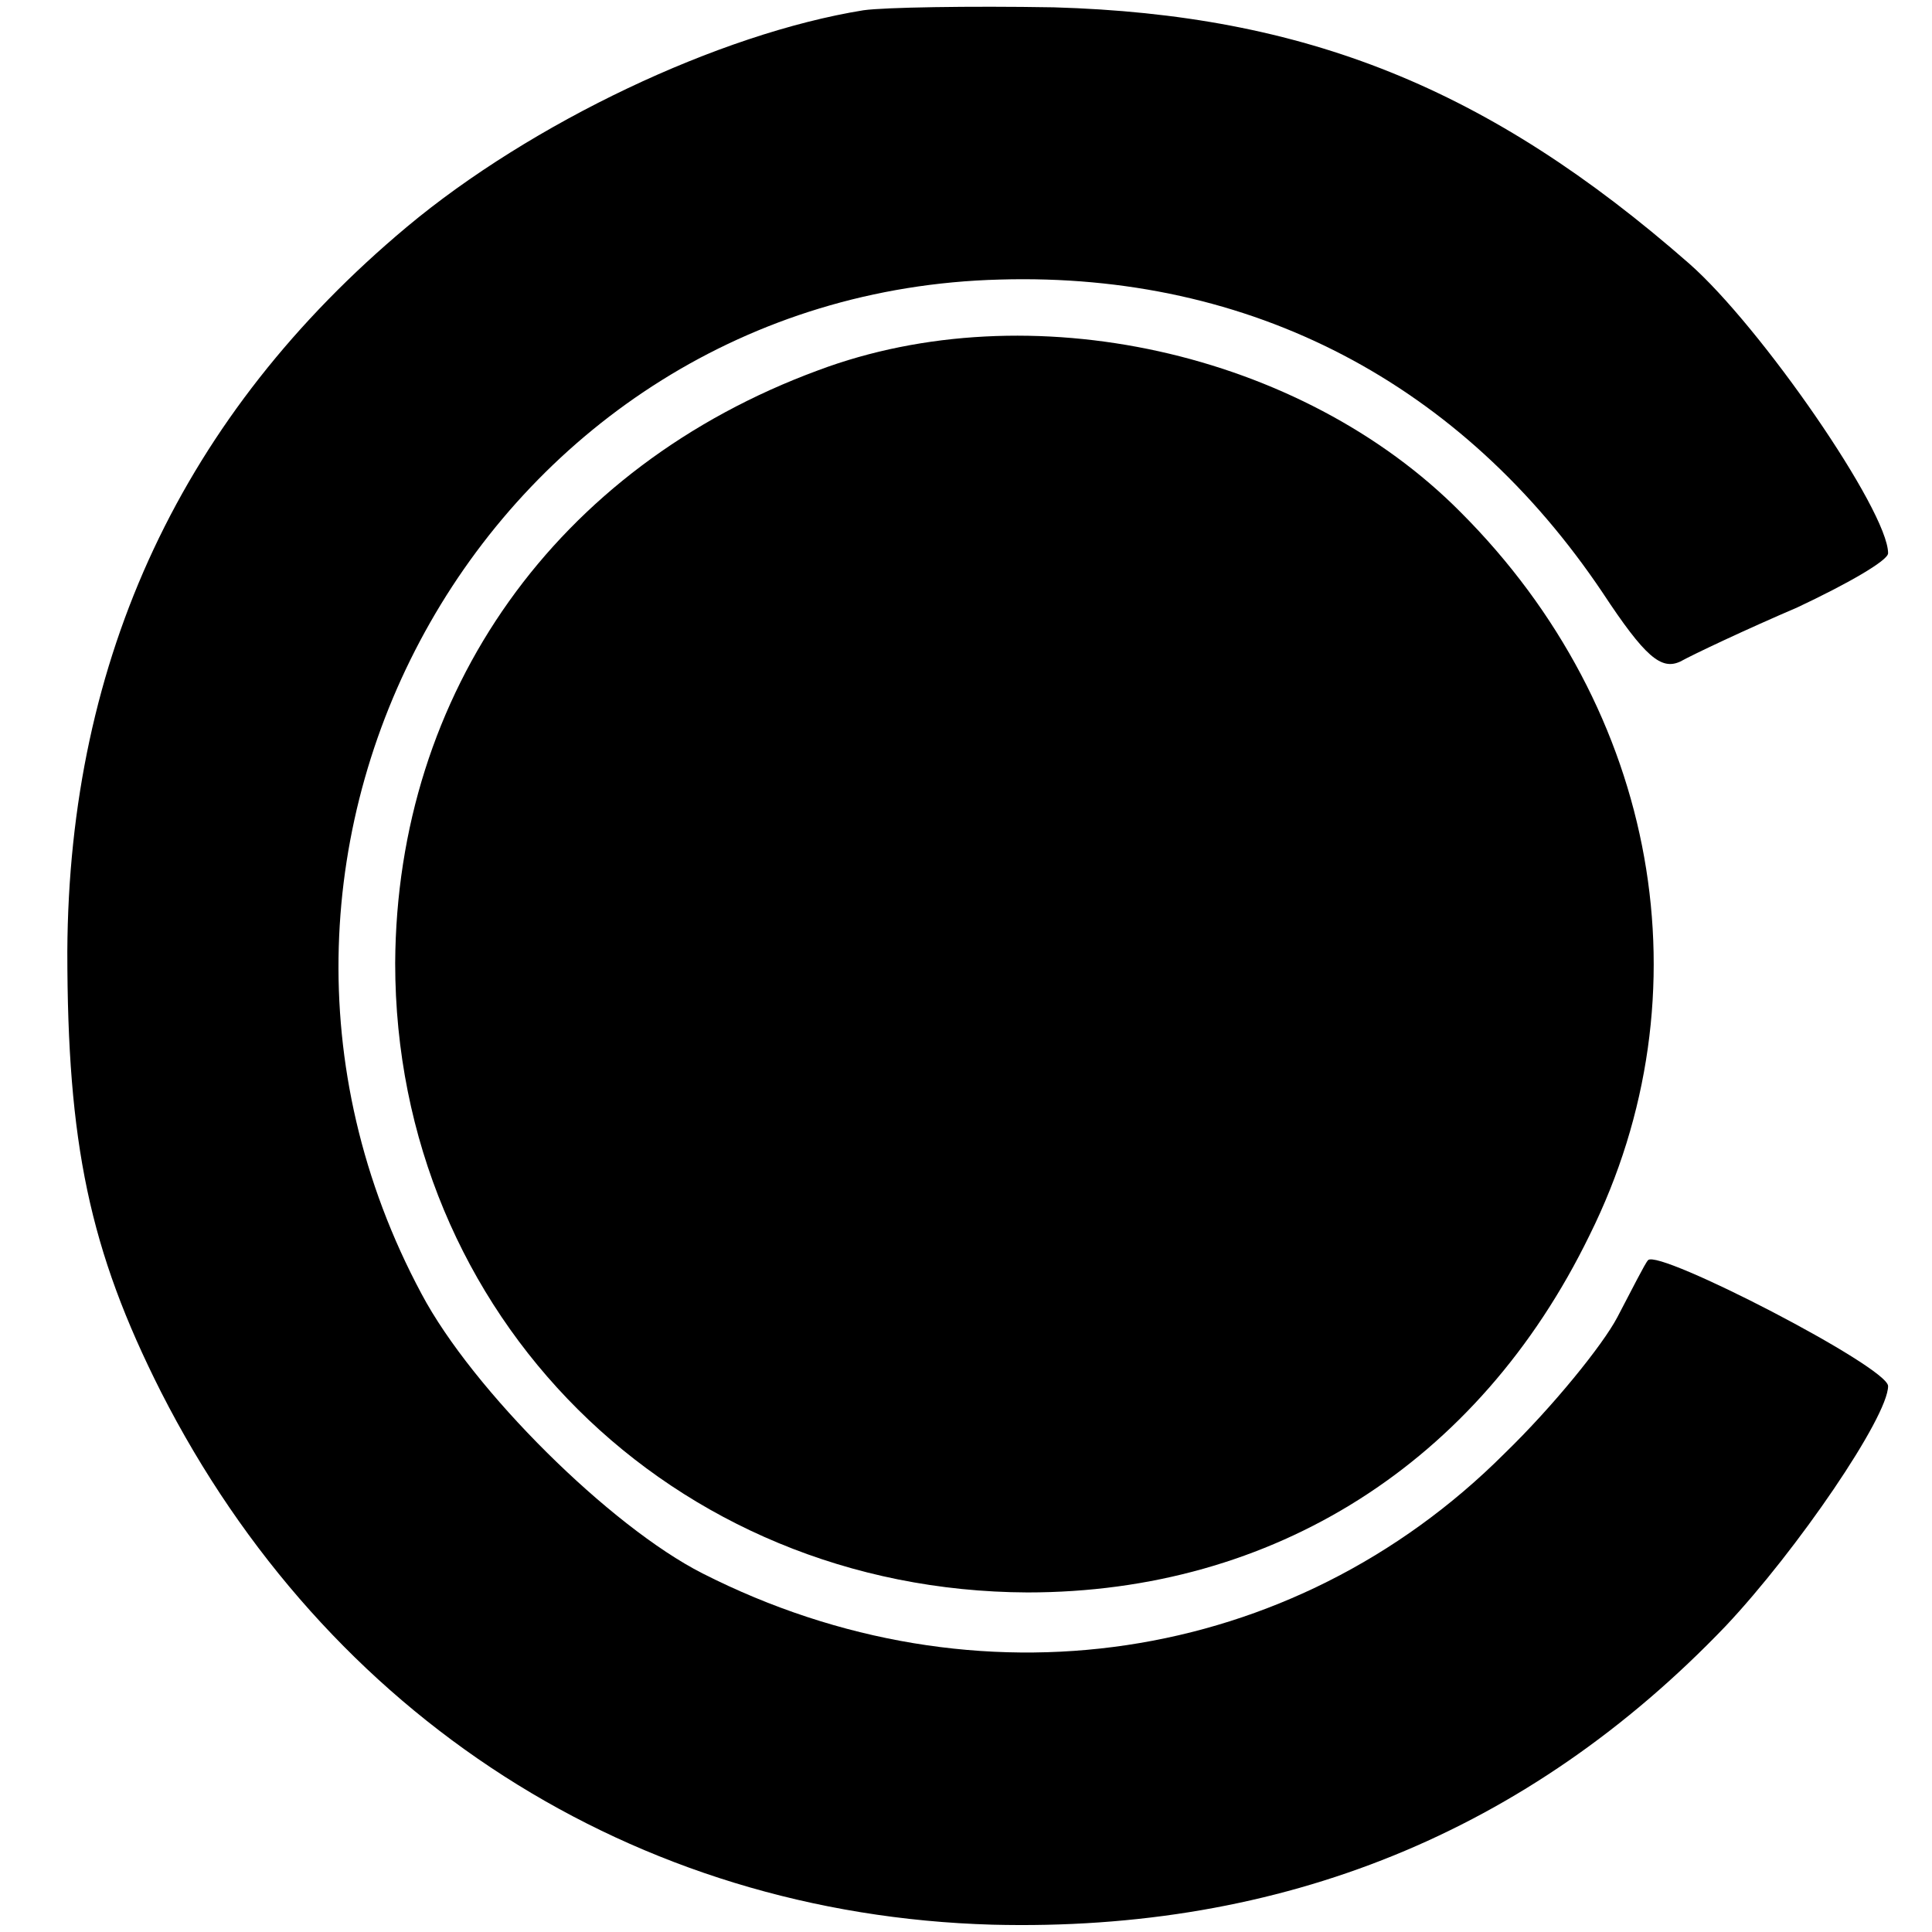
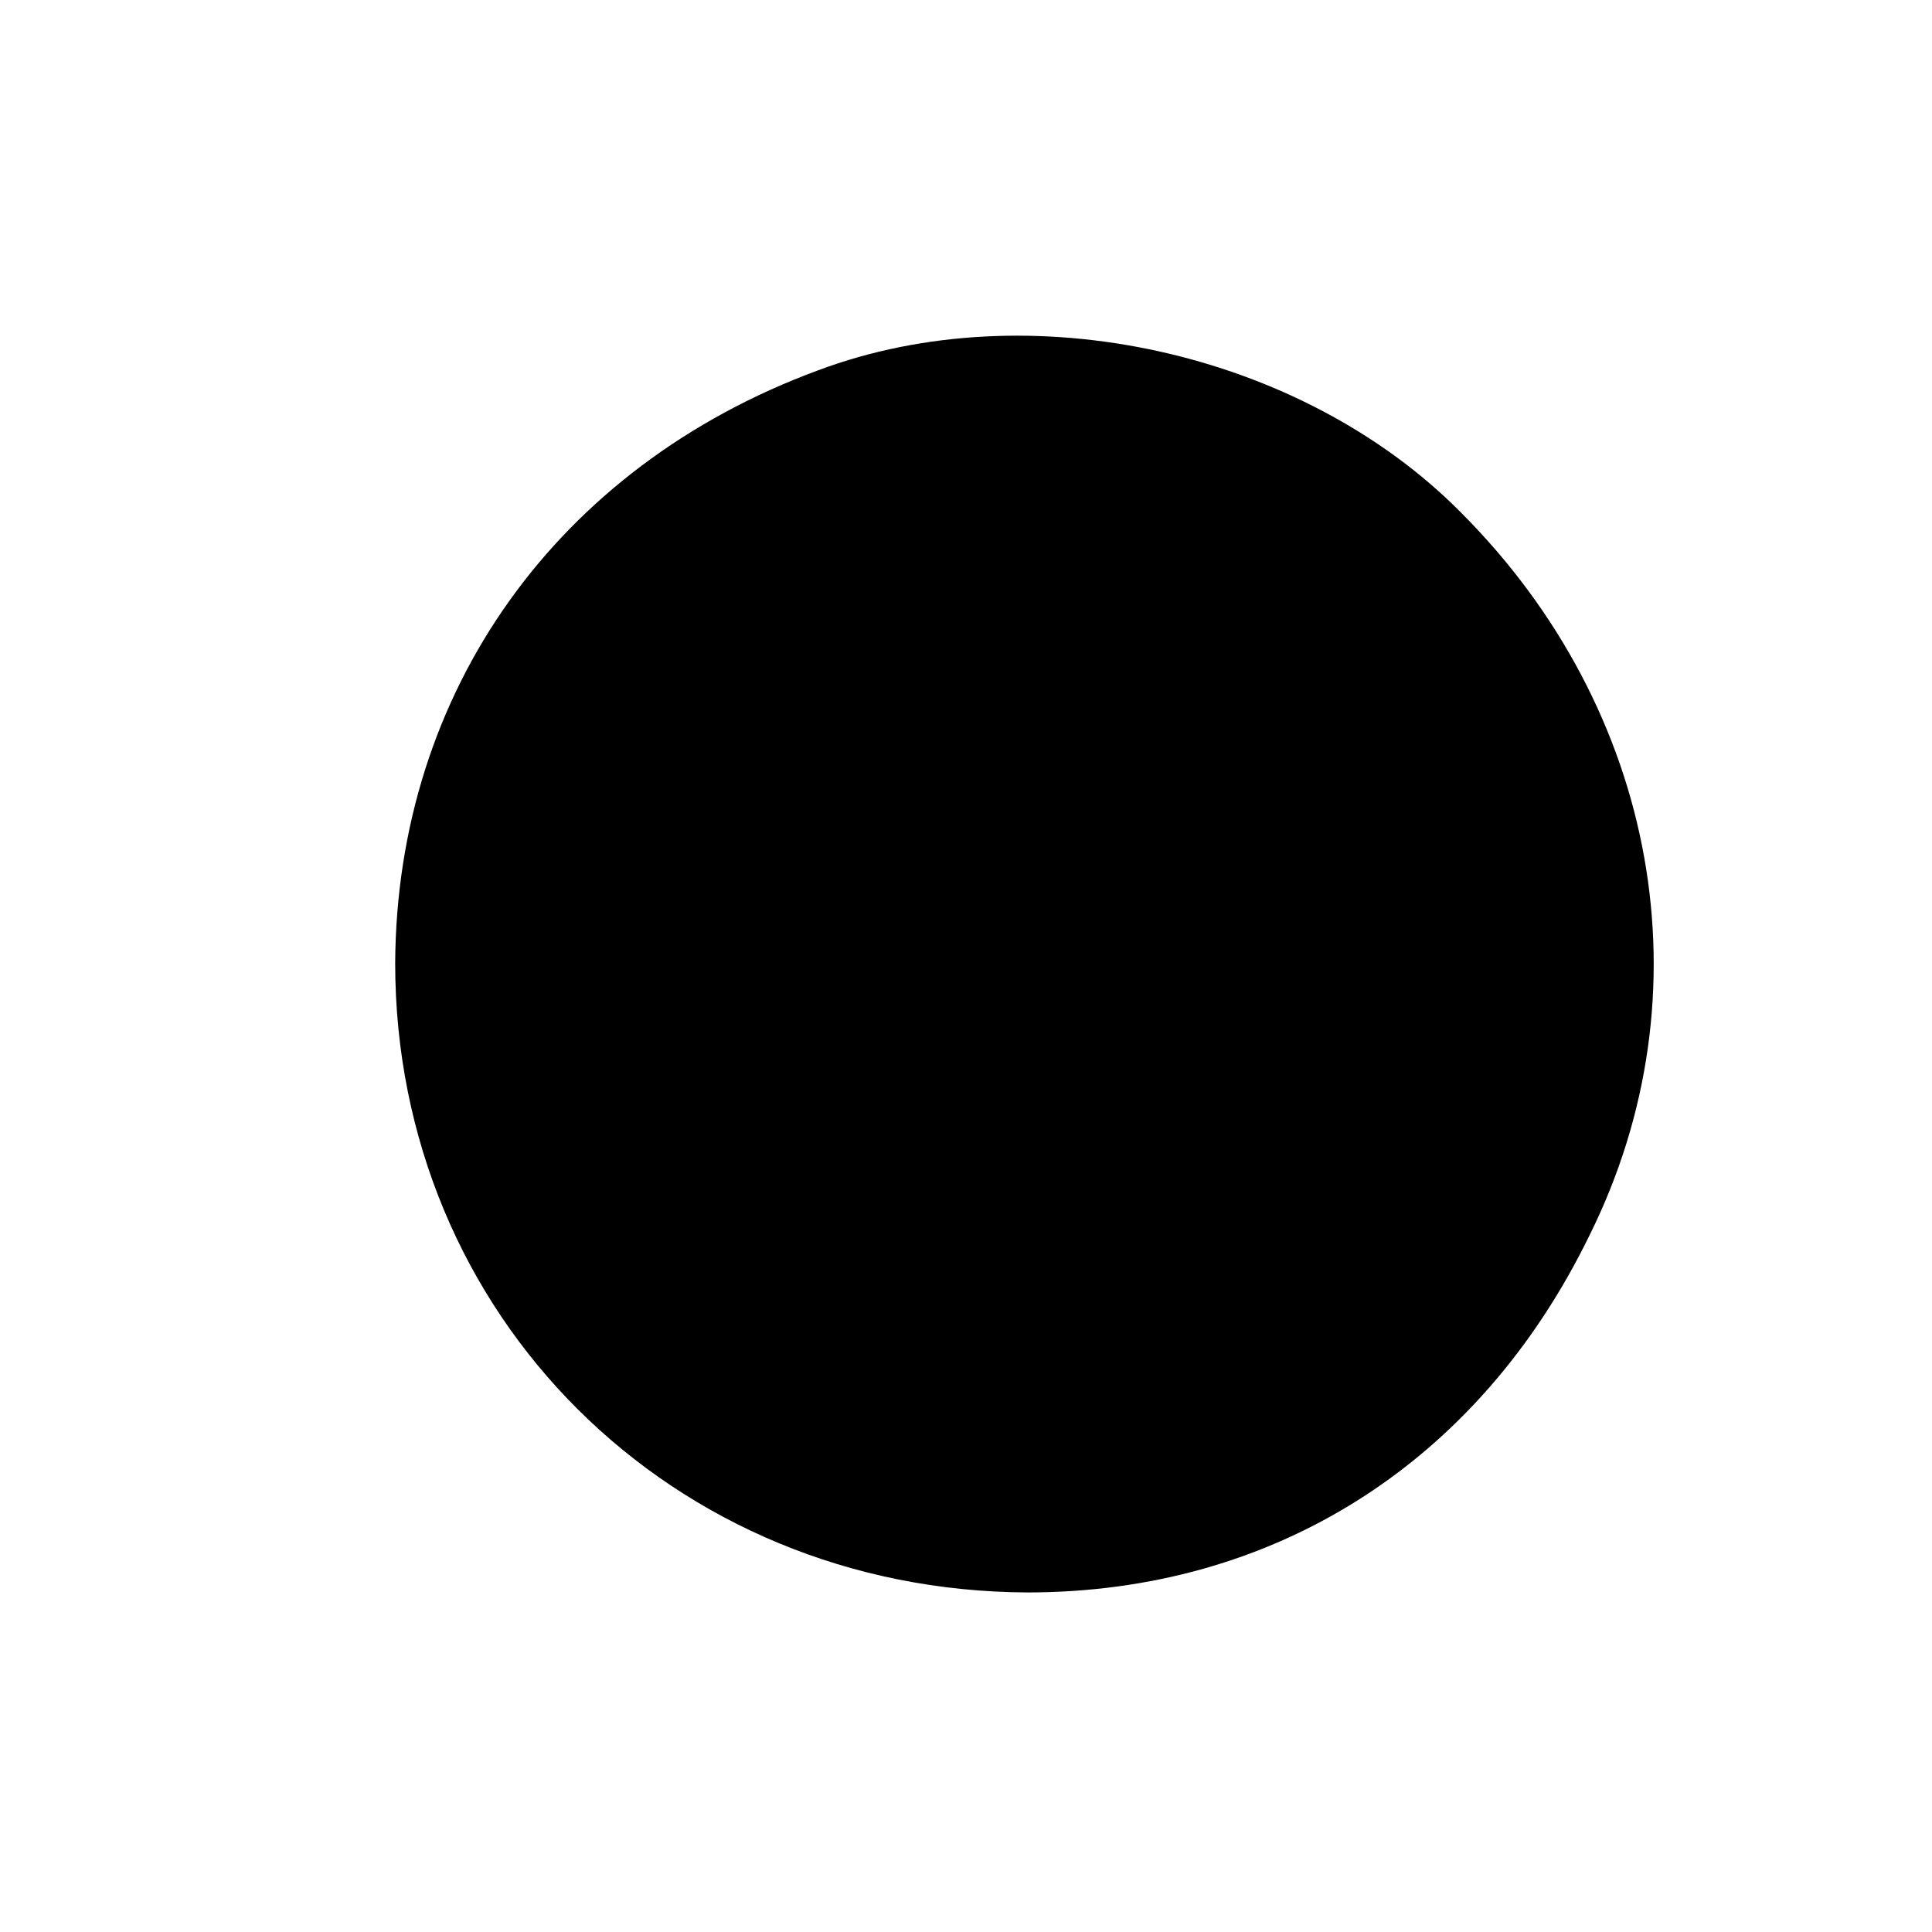
<svg xmlns="http://www.w3.org/2000/svg" version="1.0" width="132pt" height="132pt" viewBox="0 0 132 132" preserveAspectRatio="xMidYMid meet">
  <g transform="translate(0,132) scale(0.1,-0.1)" fill="#000000" stroke="none">
-     <path d="M590 1313 c-99 -16 -227 -77 -312 -148 -153 -128 -231 -294 -232 -495 0 -131 15 -204 64 -301 113 -222 323 -357 568 -364 198 -5 366 63 501 204 49 52 111 143 111 164 0 13 -157 94 -164 86 -2 -2 -11 -20 -21 -39 -10 -19 -44 -61 -77 -93 -145 -145 -361 -177 -548 -82 -63 32 -157 125 -192 191 -165 308 49 684 395 693 172 5 316 -71 412 -214 29 -44 40 -53 53 -47 9 5 45 22 80 37 34 16 62 32 62 37 0 29 -87 155 -136 198 -137 120 -262 170 -434 175 -58 1 -116 0 -130 -2z" />
    <path d="M559 1067 c-179 -66 -288 -220 -289 -405 0 -241 189 -429 432 -430 168 0 308 88 384 244 82 165 47 359 -88 494 -109 110 -295 151 -439 97z" />
  </g>
</svg>